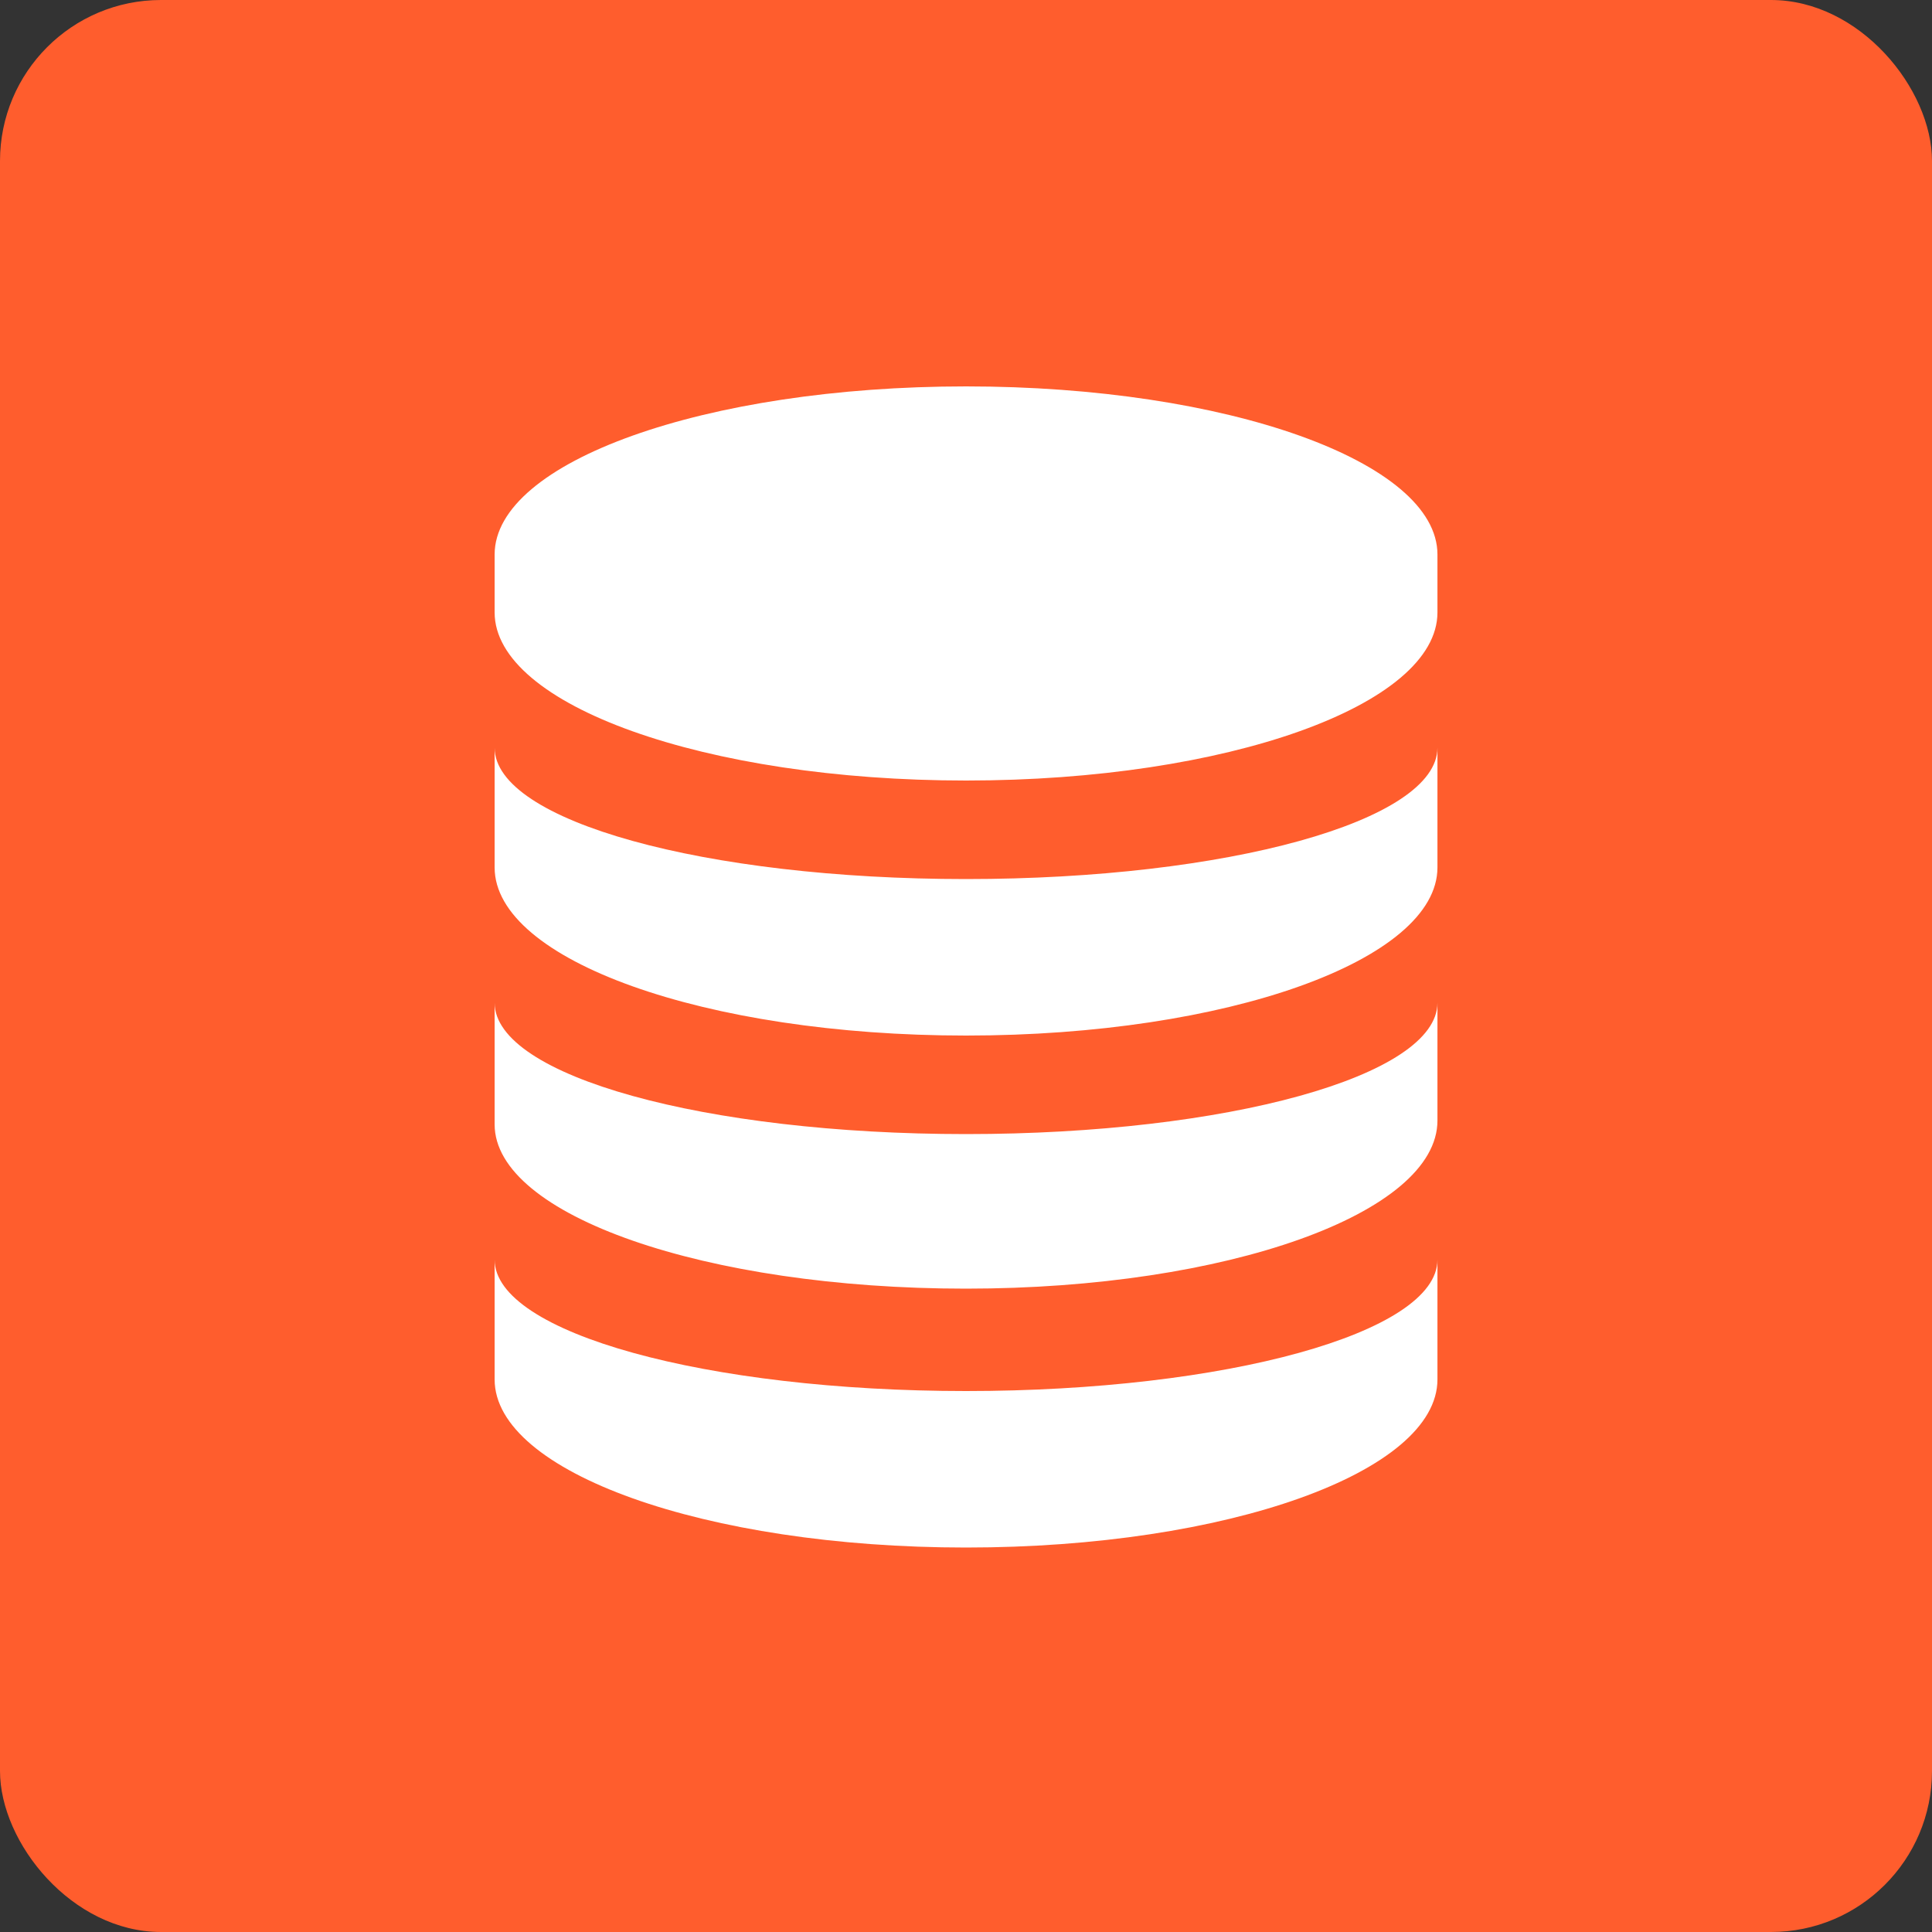
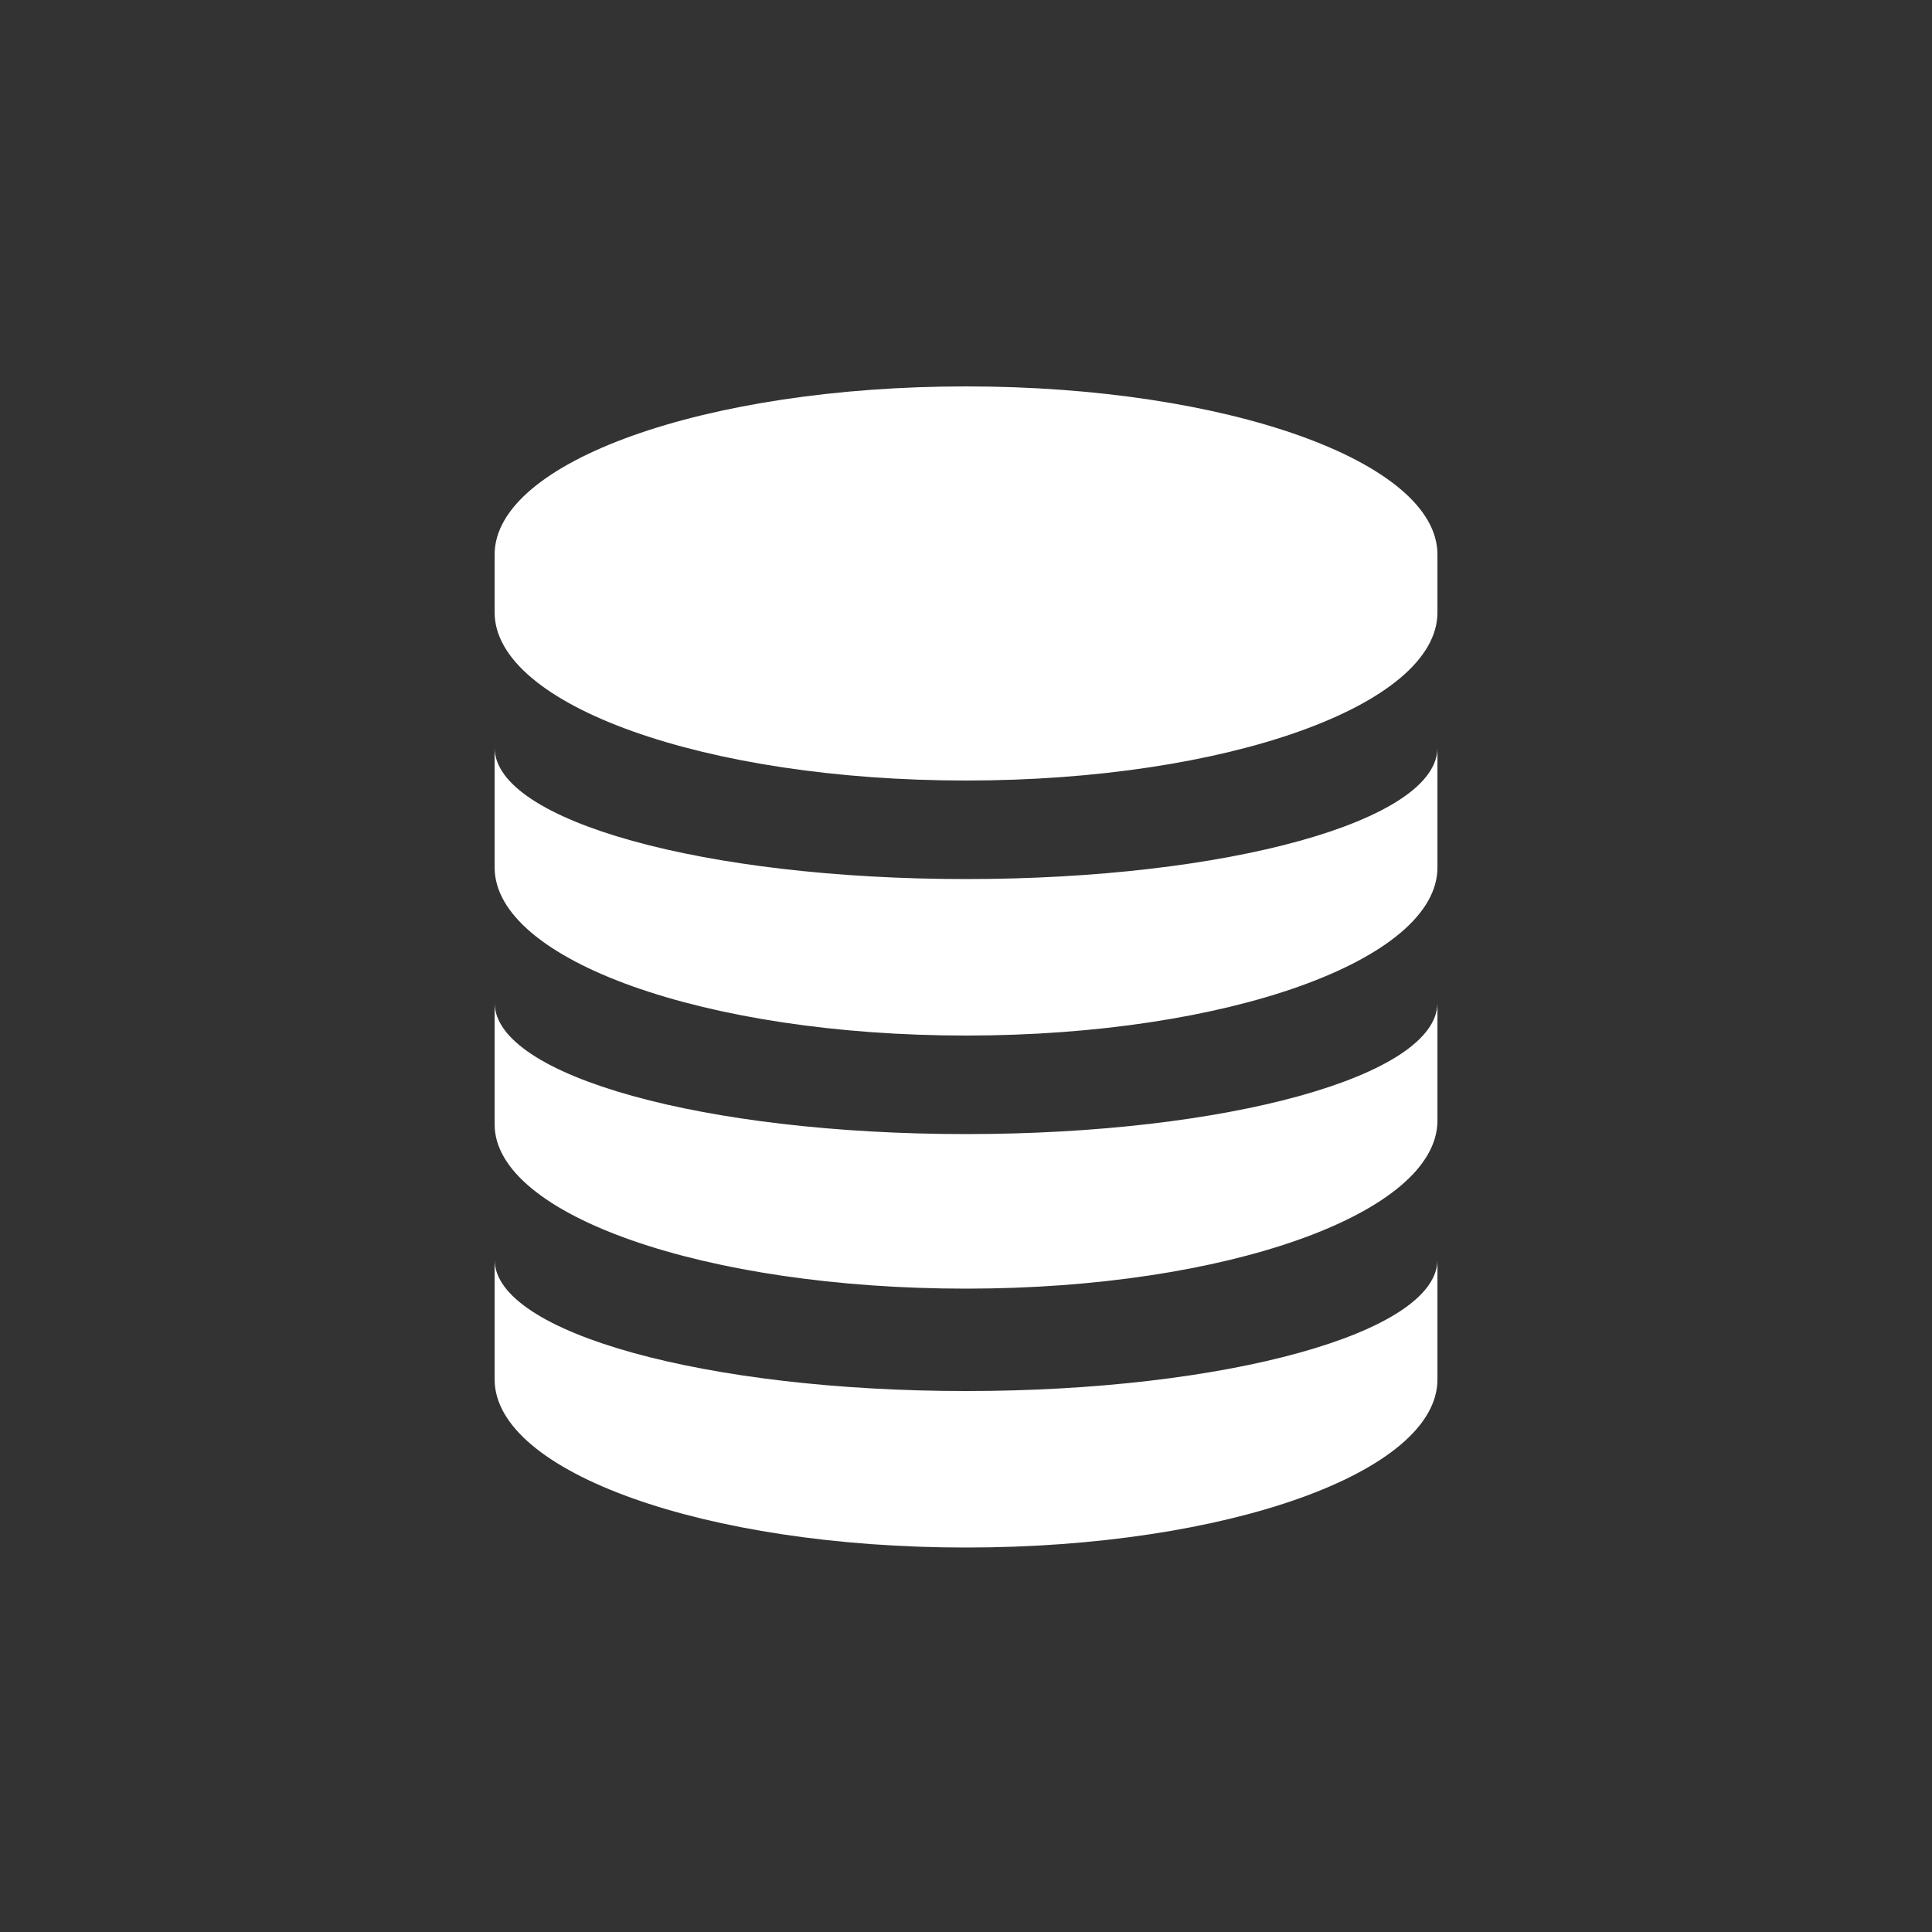
<svg xmlns="http://www.w3.org/2000/svg" width="48" height="48" viewBox="0 0 48 48" fill="none">
  <rect x="0" y="0" width="48" height="48" fill="#333333" stroke="none" />
-   <rect width="48" height="48" rx="4" fill="#FF5D2D" />
  <path d="M35.713 13.776C35.713 11.472 30.481 9.6 24.001 9.6C17.521 9.6 12.289 11.472 12.289 13.776V15.216C12.289 17.52 17.521 19.392 24.001 19.392C30.481 19.392 35.713 17.52 35.713 15.216V13.776ZM12.289 18.576C12.289 20.4 17.521 21.84 24.001 21.84C30.481 21.84 35.713 20.4 35.713 18.576V21.552C35.713 23.856 30.481 25.728 24.001 25.728C17.521 25.728 12.289 23.856 12.289 21.552V18.576ZM12.289 18.576C12.289 20.4 17.521 21.84 24.001 21.84C30.481 21.84 35.713 20.4 35.713 18.576V21.552C35.713 23.856 30.481 25.728 24.001 25.728C17.521 25.728 12.289 23.856 12.289 21.552V18.576ZM12.289 24.912C12.289 26.736 17.521 28.176 24.001 28.176C30.481 28.176 35.713 26.736 35.713 24.912V27.84C35.713 30.144 30.481 32.016 24.001 32.016C17.521 32.016 12.289 30.192 12.289 27.936V24.912ZM12.289 31.296C12.289 33.12 17.569 34.56 24.001 34.56C30.433 34.56 35.713 33.12 35.713 31.296V34.272C35.713 36.576 30.481 38.448 24.001 38.448C17.521 38.448 12.289 36.576 12.289 34.272V31.296Z" fill="white" />
</svg>